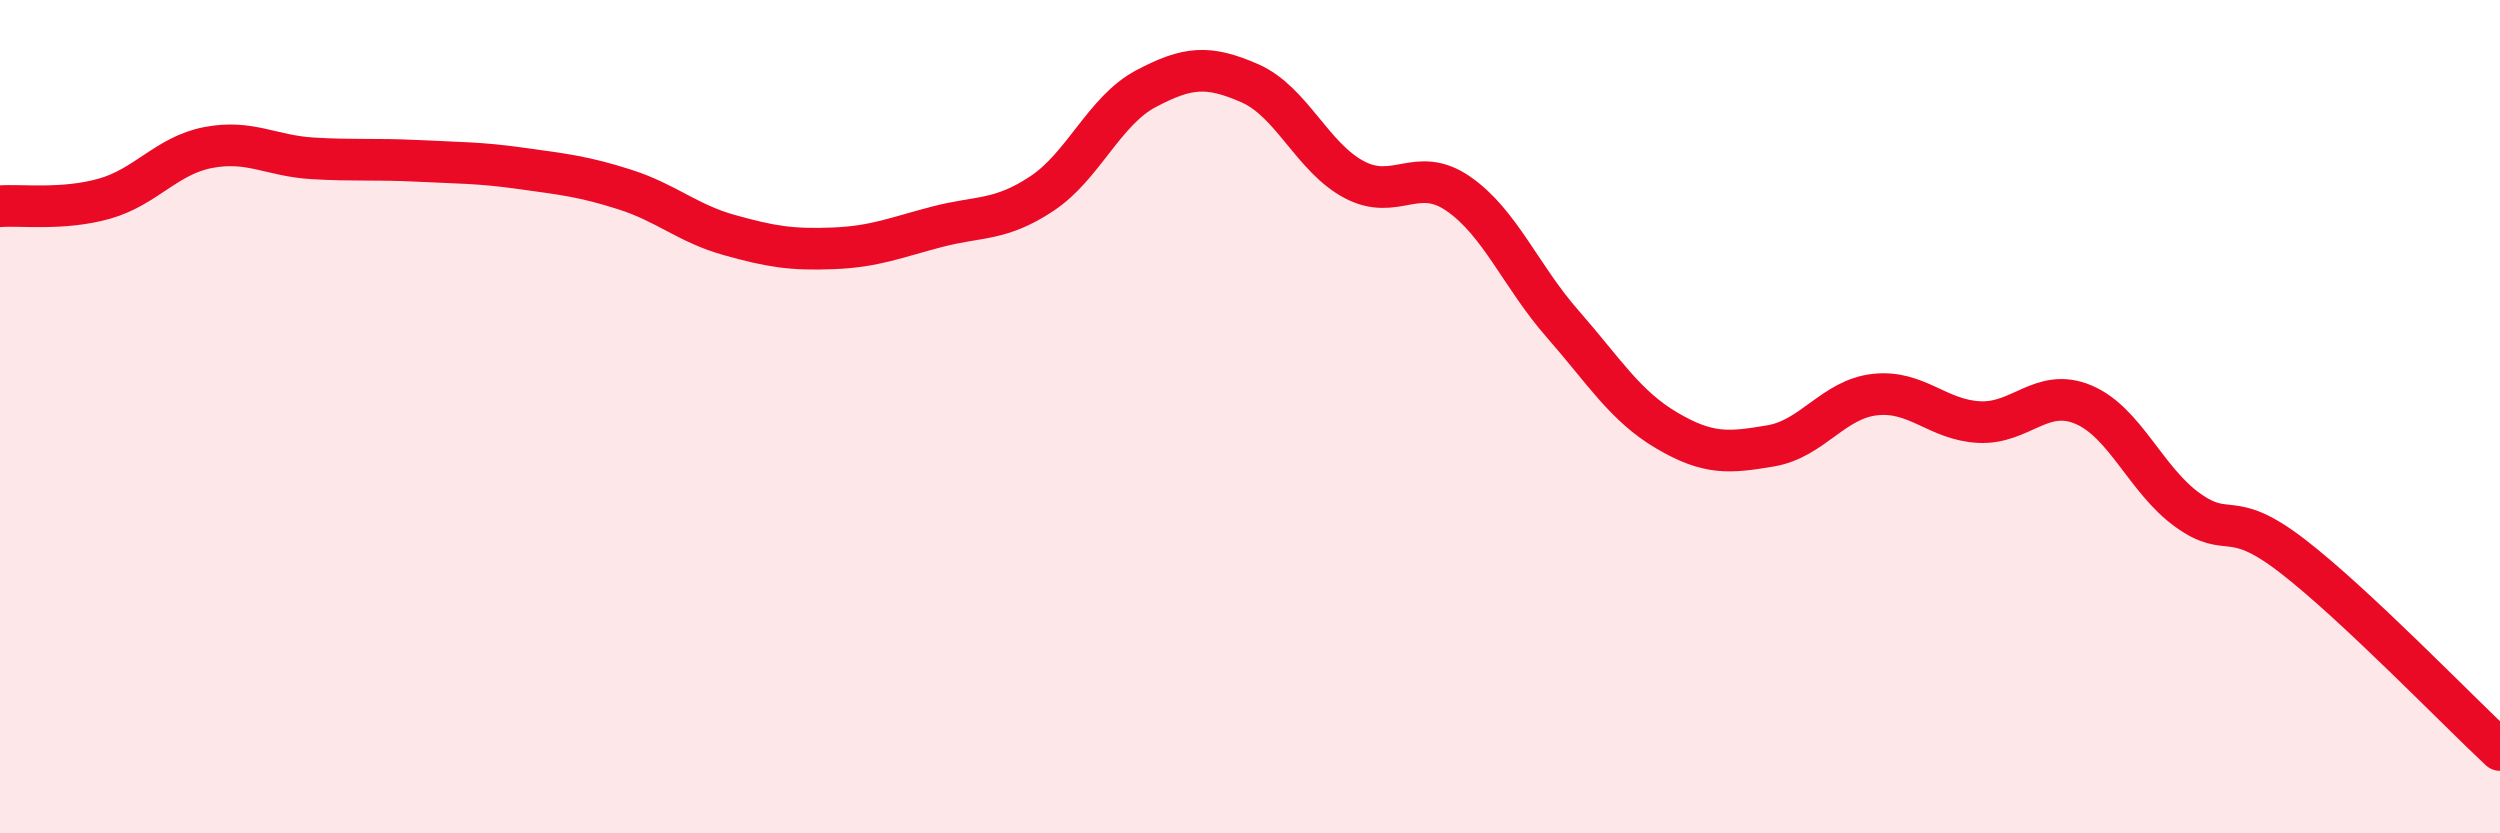
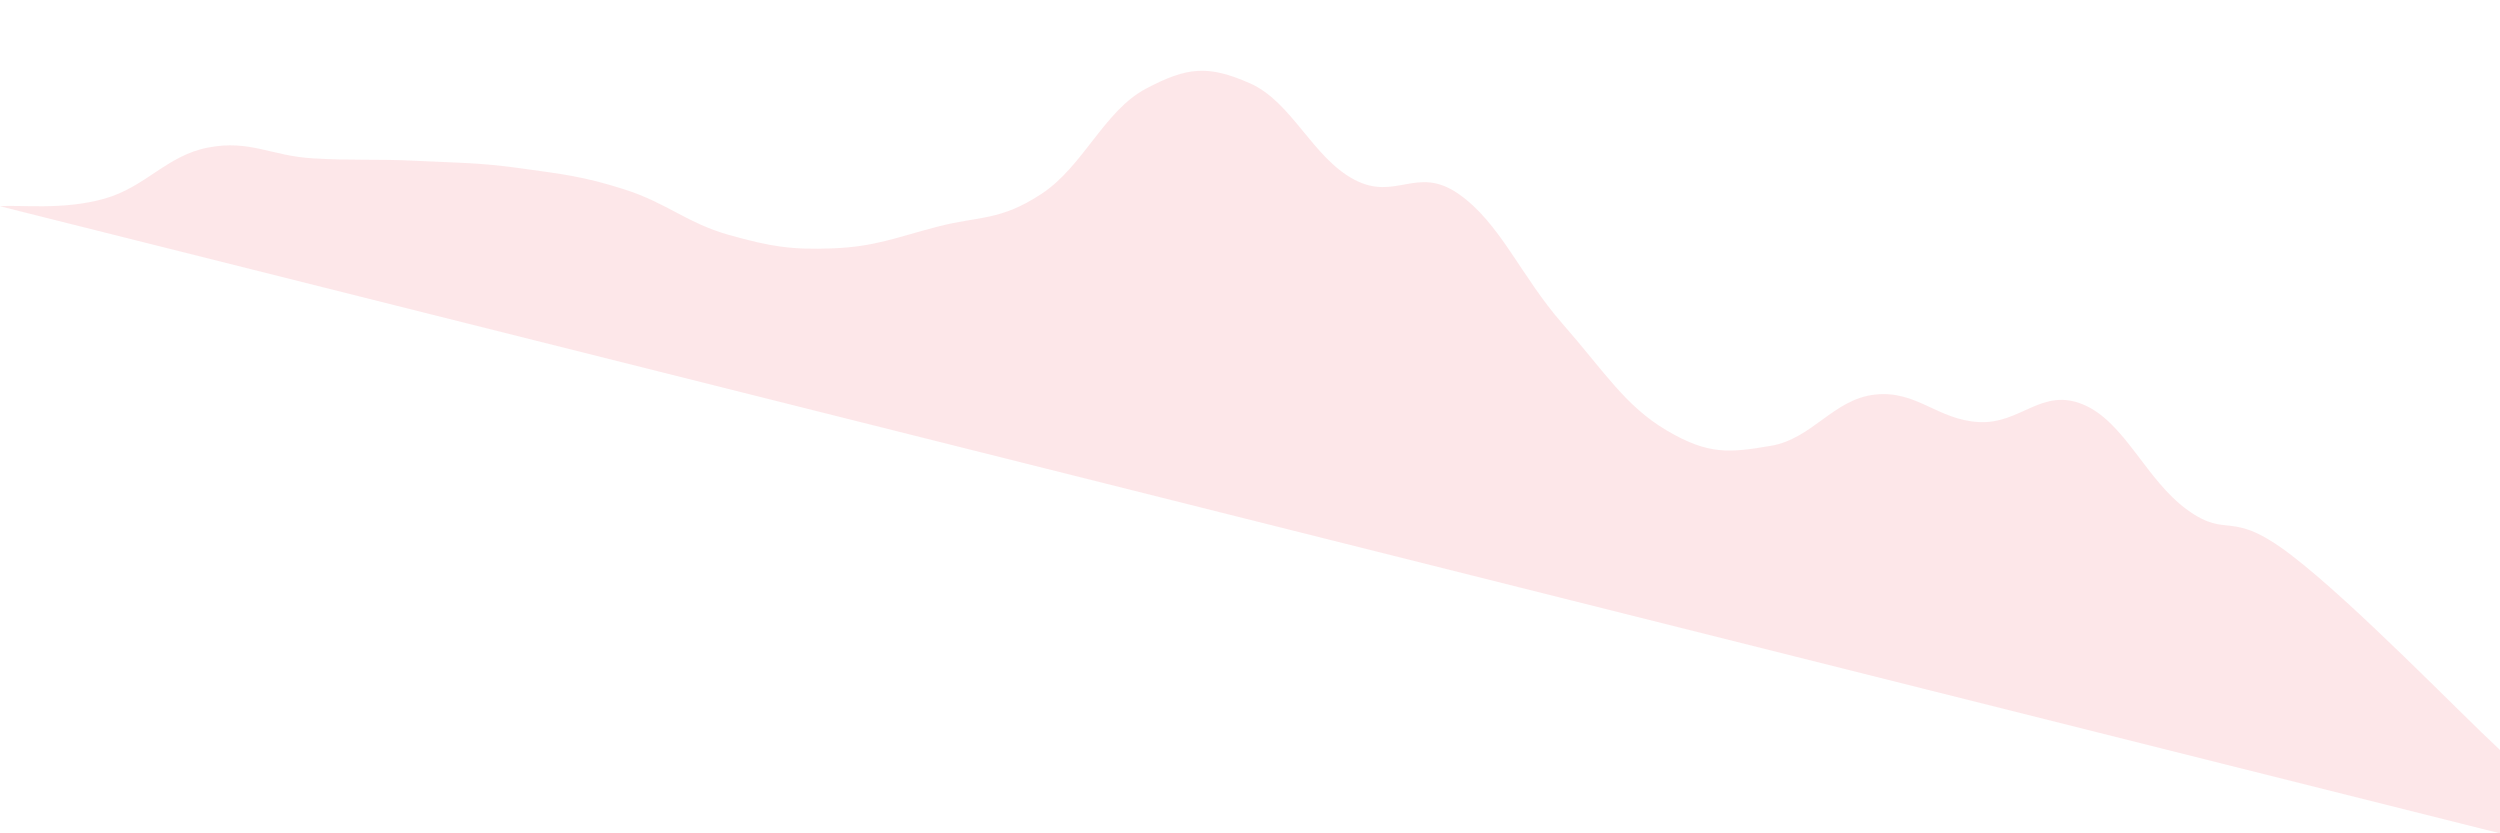
<svg xmlns="http://www.w3.org/2000/svg" width="60" height="20" viewBox="0 0 60 20">
-   <path d="M 0,4.95 C 0.5,4.91 1.5,5.05 2.5,4.77 C 3.5,4.49 4,3.73 5,3.54 C 6,3.35 6.5,3.74 7.5,3.8 C 8.5,3.86 9,3.81 10,3.86 C 11,3.91 11.5,3.9 12.5,4.04 C 13.5,4.18 14,4.23 15,4.55 C 16,4.87 16.5,5.36 17.5,5.64 C 18.5,5.92 19,6 20,5.96 C 21,5.92 21.5,5.7 22.5,5.44 C 23.5,5.18 24,5.31 25,4.65 C 26,3.99 26.5,2.66 27.5,2.13 C 28.5,1.6 29,1.56 30,2 C 31,2.44 31.5,3.78 32.5,4.31 C 33.5,4.84 34,3.96 35,4.65 C 36,5.34 36.5,6.63 37.5,7.77 C 38.5,8.91 39,9.74 40,10.33 C 41,10.92 41.5,10.87 42.5,10.7 C 43.5,10.53 44,9.58 45,9.47 C 46,9.36 46.5,10.08 47.5,10.13 C 48.5,10.18 49,9.29 50,9.71 C 51,10.13 51.5,11.52 52.5,12.24 C 53.5,12.96 53.5,12.18 55,13.33 C 56.5,14.48 59,17.07 60,18L60 20L0 20Z" fill="#EB0A25" opacity="0.1" stroke-linecap="round" stroke-linejoin="round" />
-   <path d="M 0,4.95 C 0.5,4.91 1.5,5.05 2.5,4.77 C 3.5,4.49 4,3.73 5,3.54 C 6,3.35 6.5,3.74 7.5,3.8 C 8.5,3.86 9,3.81 10,3.86 C 11,3.91 11.5,3.9 12.5,4.04 C 13.5,4.18 14,4.23 15,4.55 C 16,4.87 16.5,5.36 17.5,5.64 C 18.5,5.92 19,6 20,5.96 C 21,5.92 21.5,5.7 22.5,5.44 C 23.5,5.18 24,5.31 25,4.65 C 26,3.99 26.5,2.66 27.5,2.13 C 28.5,1.6 29,1.56 30,2 C 31,2.44 31.5,3.78 32.5,4.31 C 33.5,4.84 34,3.96 35,4.65 C 36,5.34 36.5,6.63 37.5,7.77 C 38.5,8.91 39,9.74 40,10.33 C 41,10.92 41.5,10.87 42.5,10.7 C 43.5,10.53 44,9.58 45,9.47 C 46,9.36 46.5,10.08 47.5,10.13 C 48.5,10.18 49,9.29 50,9.71 C 51,10.13 51.5,11.52 52.5,12.24 C 53.5,12.96 53.5,12.18 55,13.33 C 56.5,14.48 59,17.07 60,18" stroke="#EB0A25" stroke-width="1" fill="none" stroke-linecap="round" stroke-linejoin="round" />
+   <path d="M 0,4.95 C 0.5,4.91 1.5,5.05 2.5,4.77 C 3.5,4.49 4,3.73 5,3.54 C 6,3.35 6.5,3.74 7.5,3.8 C 8.5,3.86 9,3.81 10,3.86 C 11,3.91 11.5,3.9 12.5,4.04 C 13.5,4.18 14,4.23 15,4.55 C 16,4.87 16.5,5.36 17.5,5.64 C 18.5,5.92 19,6 20,5.96 C 21,5.92 21.5,5.7 22.5,5.44 C 23.5,5.18 24,5.31 25,4.65 C 26,3.99 26.5,2.66 27.5,2.13 C 28.5,1.6 29,1.56 30,2 C 31,2.44 31.5,3.78 32.5,4.31 C 33.5,4.84 34,3.96 35,4.65 C 36,5.34 36.5,6.63 37.5,7.77 C 38.5,8.91 39,9.74 40,10.33 C 41,10.92 41.5,10.87 42.5,10.7 C 43.5,10.53 44,9.58 45,9.47 C 46,9.36 46.5,10.08 47.5,10.13 C 48.5,10.18 49,9.29 50,9.71 C 51,10.13 51.5,11.52 52.5,12.24 C 53.5,12.96 53.5,12.18 55,13.33 C 56.5,14.48 59,17.07 60,18L60 20Z" fill="#EB0A25" opacity="0.1" stroke-linecap="round" stroke-linejoin="round" />
</svg>